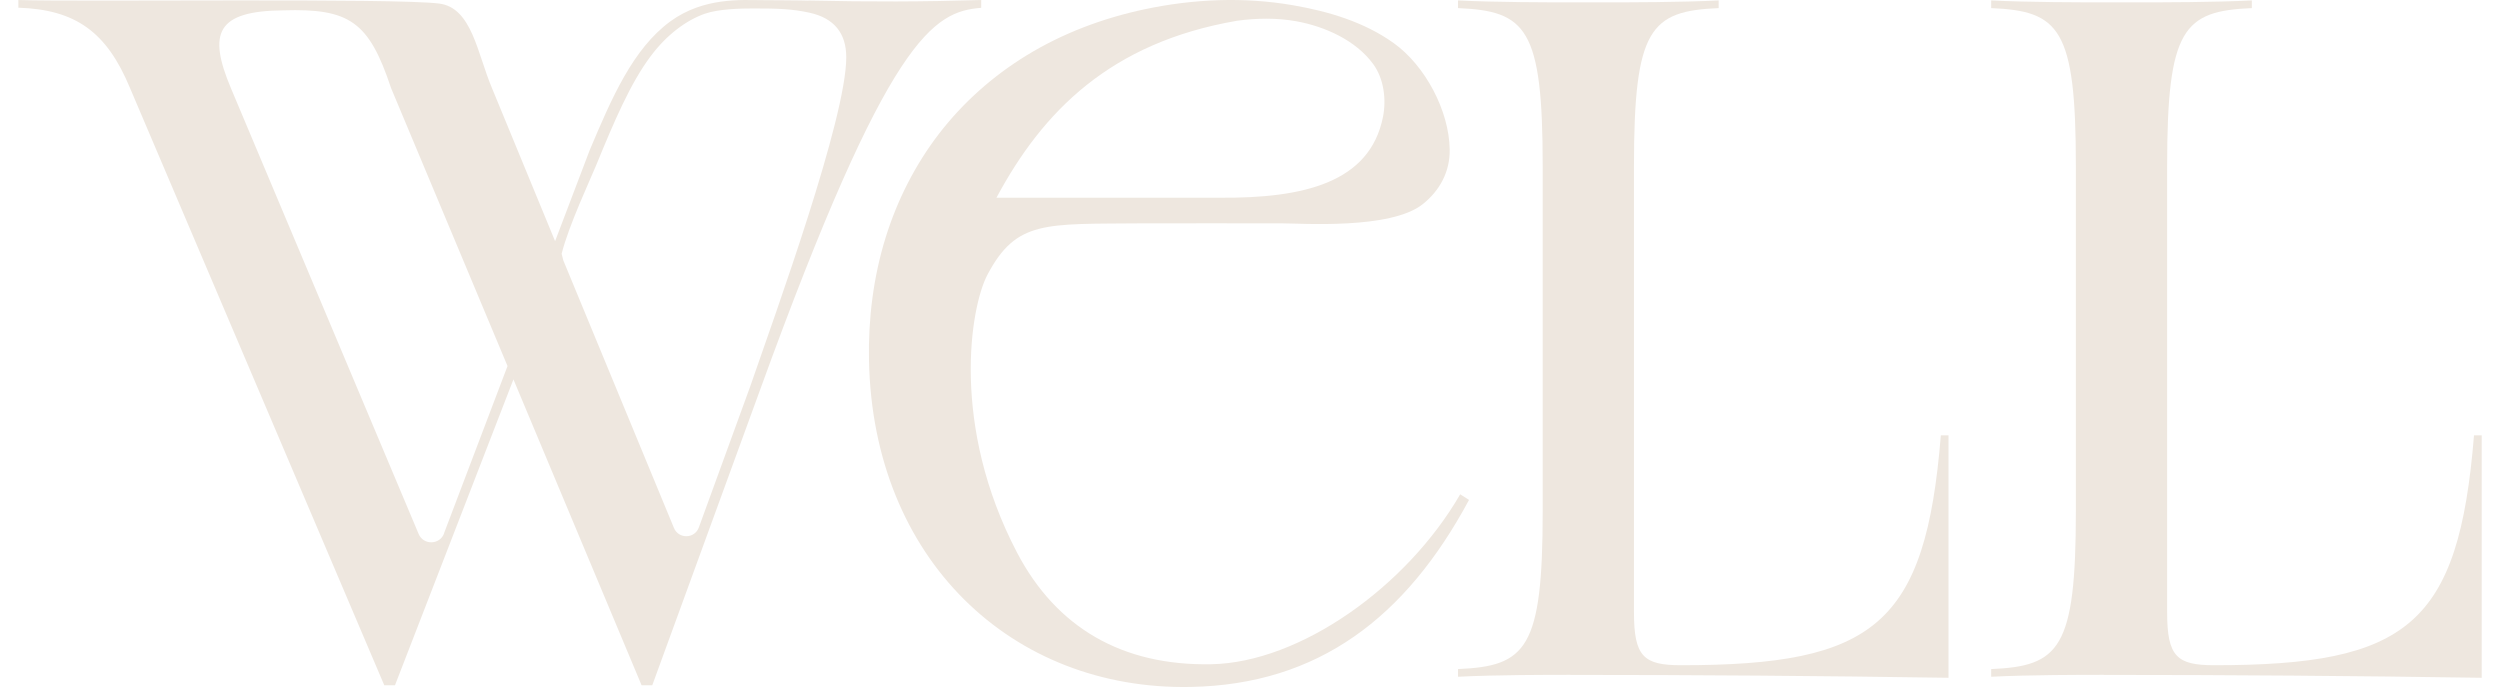
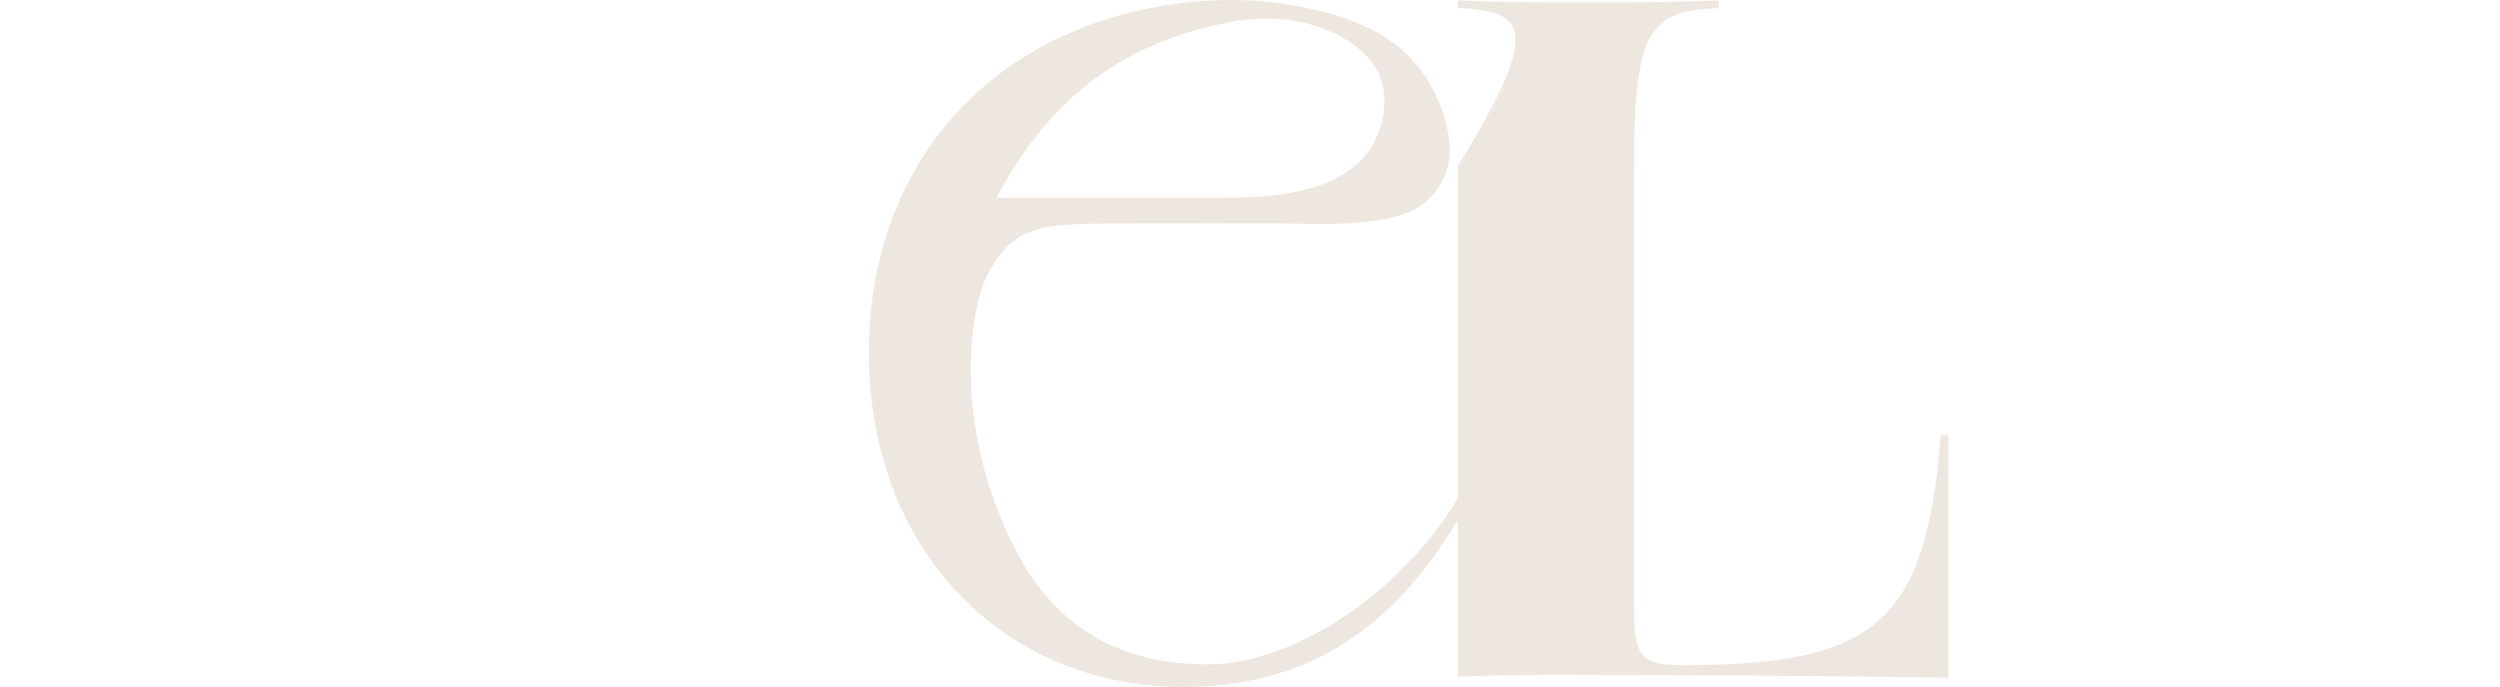
<svg xmlns="http://www.w3.org/2000/svg" width="131" height="36" viewBox="0 0 131 36" fill="none">
-   <path d="M82.296 35.361C81.186 35.361 78.365 35.361 76.4 35.462V35.059C79.979 34.908 80.837 34 80.837 26.791V8.693C80.837 1.485 79.982 0.576 76.4 0.425V0.022C78.365 0.123 81.189 0.123 82.296 0.123H84.161C85.271 0.123 88.092 0.123 90.058 0.022V0.425C86.479 0.576 85.62 1.485 85.62 8.693V32.084C85.62 34.402 86.123 34.858 88.089 34.858C98.222 34.858 100.895 32.742 101.7 22.81H102.102V35.516C95.498 35.415 88.894 35.365 82.29 35.365L82.296 35.361Z" fill="#EEE7DF" />
-   <path d="M110.234 35.361C109.124 35.361 106.303 35.361 104.338 35.462V35.059C107.917 34.909 108.775 34 108.775 26.791V8.693C108.775 1.485 107.92 0.576 104.338 0.425V0.022C106.303 0.123 109.128 0.123 110.234 0.123H112.099C113.21 0.123 116.03 0.123 117.996 0.022V0.425C114.417 0.576 113.558 1.485 113.558 8.693V32.084C113.558 34.402 114.061 34.858 116.027 34.858C126.16 34.858 128.833 32.742 129.638 22.81H130.041V35.516C123.436 35.415 116.832 35.365 110.228 35.365L110.234 35.361Z" fill="#EEE7DF" />
+   <path d="M82.296 35.361C81.186 35.361 78.365 35.361 76.4 35.462V35.059V8.693C80.837 1.485 79.982 0.576 76.4 0.425V0.022C78.365 0.123 81.189 0.123 82.296 0.123H84.161C85.271 0.123 88.092 0.123 90.058 0.022V0.425C86.479 0.576 85.62 1.485 85.62 8.693V32.084C85.62 34.402 86.123 34.858 88.089 34.858C98.222 34.858 100.895 32.742 101.7 22.81H102.102V35.516C95.498 35.415 88.894 35.365 82.29 35.365L82.296 35.361Z" fill="#EEE7DF" />
  <path d="M76.514 25.901C73.713 30.751 68.115 34.719 63.473 34.806C58.801 34.896 55.356 32.887 53.297 28.963C49.815 22.322 50.832 16.113 51.747 14.386C53.263 11.528 54.763 11.749 59.797 11.703C60.461 11.696 66.512 11.703 67.176 11.703C68.183 11.703 72.878 12.038 74.555 10.696C75.448 9.985 75.984 8.986 75.964 7.835C75.934 5.796 74.679 3.438 73.029 2.257C71.473 1.144 69.601 0.594 67.736 0.272C65.164 -0.171 62.527 -0.054 59.978 0.486C57.798 0.949 55.685 1.741 53.783 2.908C52.026 3.985 50.466 5.37 49.208 7.003C47.957 8.63 47.015 10.488 46.407 12.447C45.764 14.523 45.492 16.707 45.535 18.88C45.737 29.308 53.025 36.178 62.39 35.996C69.088 35.869 73.666 32.354 76.977 26.196L76.514 25.901ZM64.818 1.087C65.851 0.949 66.911 0.929 67.941 1.117C69.424 1.389 71.037 2.106 71.953 3.354C72.516 4.122 72.65 5.206 72.469 6.125C71.778 9.583 68.29 10.394 63.909 10.361H52.214C54.635 5.84 58.187 2.227 64.822 1.087H64.818Z" fill="#EEE7DF" />
-   <path d="M42.352 0.034C42.319 0.021 39.938 0.008 39.892 0.008C38.915 0.008 36.884 -0.164 35.123 1.122C33.164 2.56 32.056 5.126 30.895 7.883L29.087 12.638L25.783 4.625C25.011 2.811 24.734 0.403 23.012 0.186C20.671 -0.111 4.207 0.107 0.962 0.001V0.403C3.963 0.502 5.592 1.67 6.812 4.611L20.136 35.908H20.697L26.904 19.88L33.619 35.908H34.179L39.826 20.434C46.58 1.835 48.922 0.614 51.415 0.41V0.001C48.381 0.093 45.597 0.1 42.352 0.027V0.034ZM23.27 27.954C23.039 28.56 22.188 28.574 21.937 27.98L12.102 4.625C10.882 1.729 11.344 0.575 14.846 0.542C18.309 0.436 19.332 1.122 20.493 4.618L26.594 19.181L23.263 27.954H23.27ZM39.311 20.25L36.62 27.637C36.402 28.237 35.558 28.257 35.314 27.663L29.516 13.641C29.516 13.641 29.43 13.318 29.43 13.298C29.8 11.814 30.934 9.406 31.244 8.648C32.187 6.346 33.032 4.367 34.087 2.956C34.931 1.821 35.96 1.063 36.93 0.72C37.662 0.463 38.856 0.443 39.476 0.443C40.742 0.443 41.494 0.463 42.424 0.667C43.704 0.951 44.344 1.736 44.344 3.002C44.344 6.201 40.683 16.292 39.311 20.25Z" fill="#EEE7DF" />
</svg>